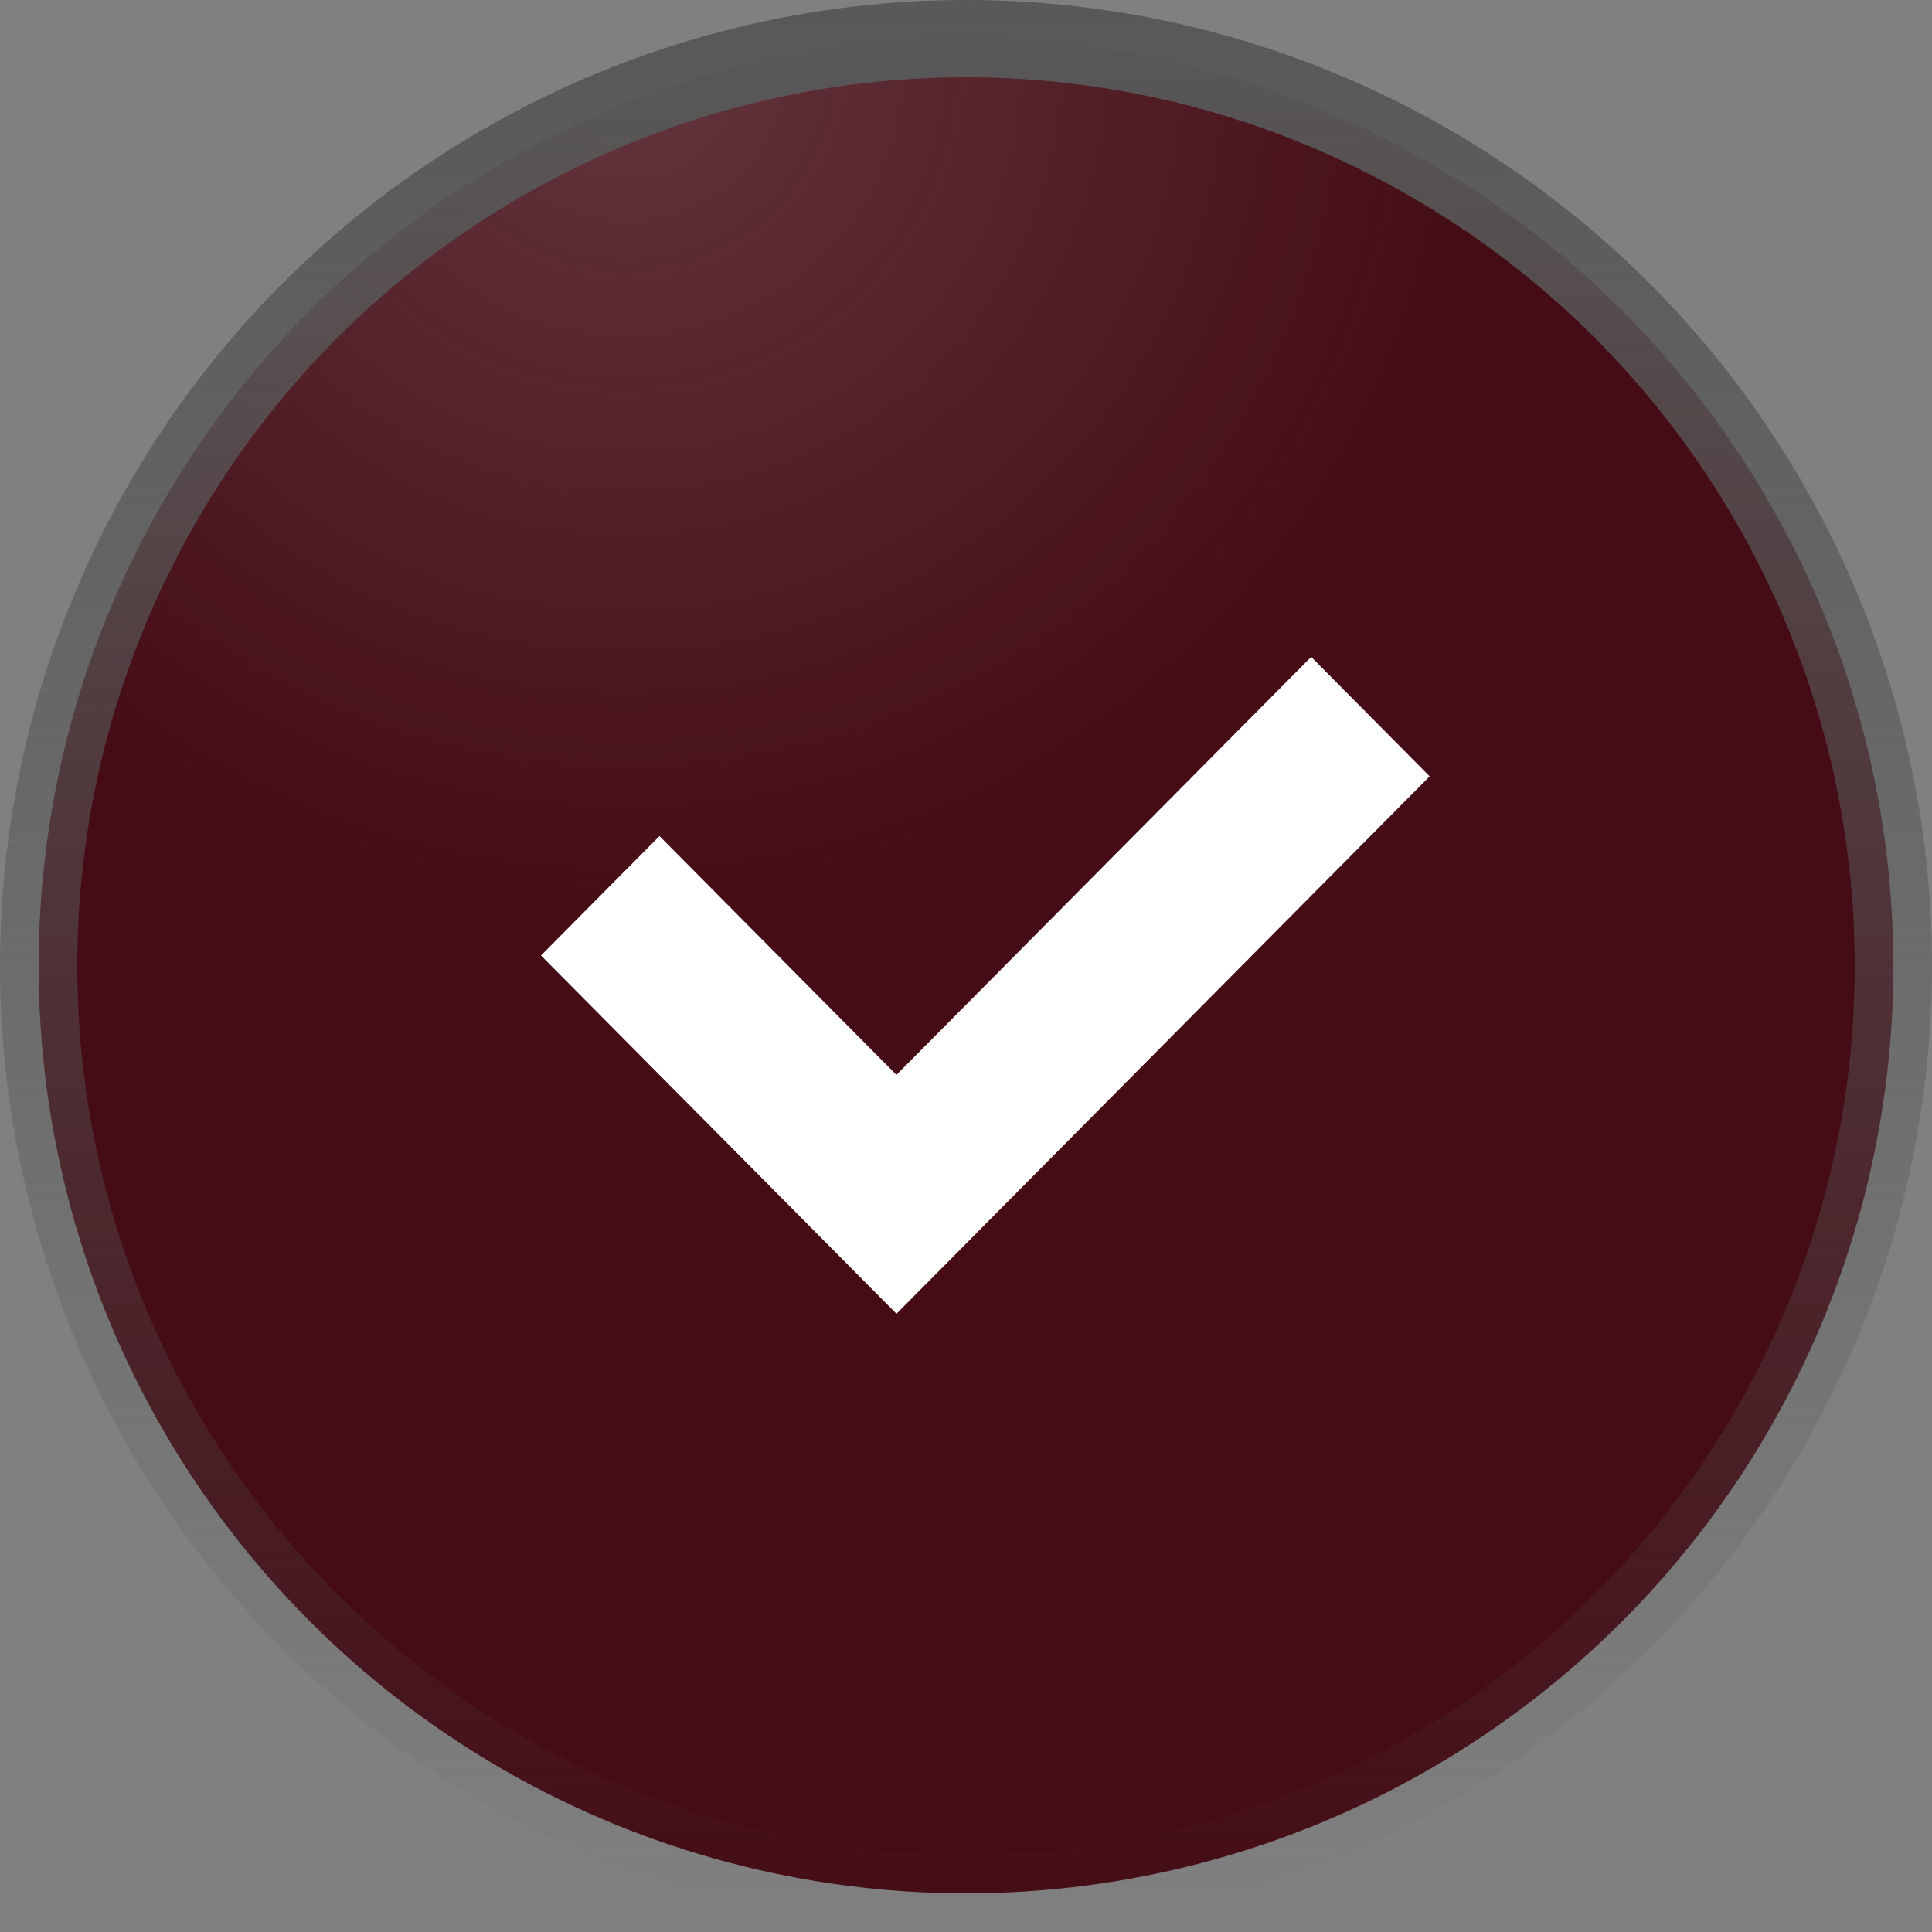
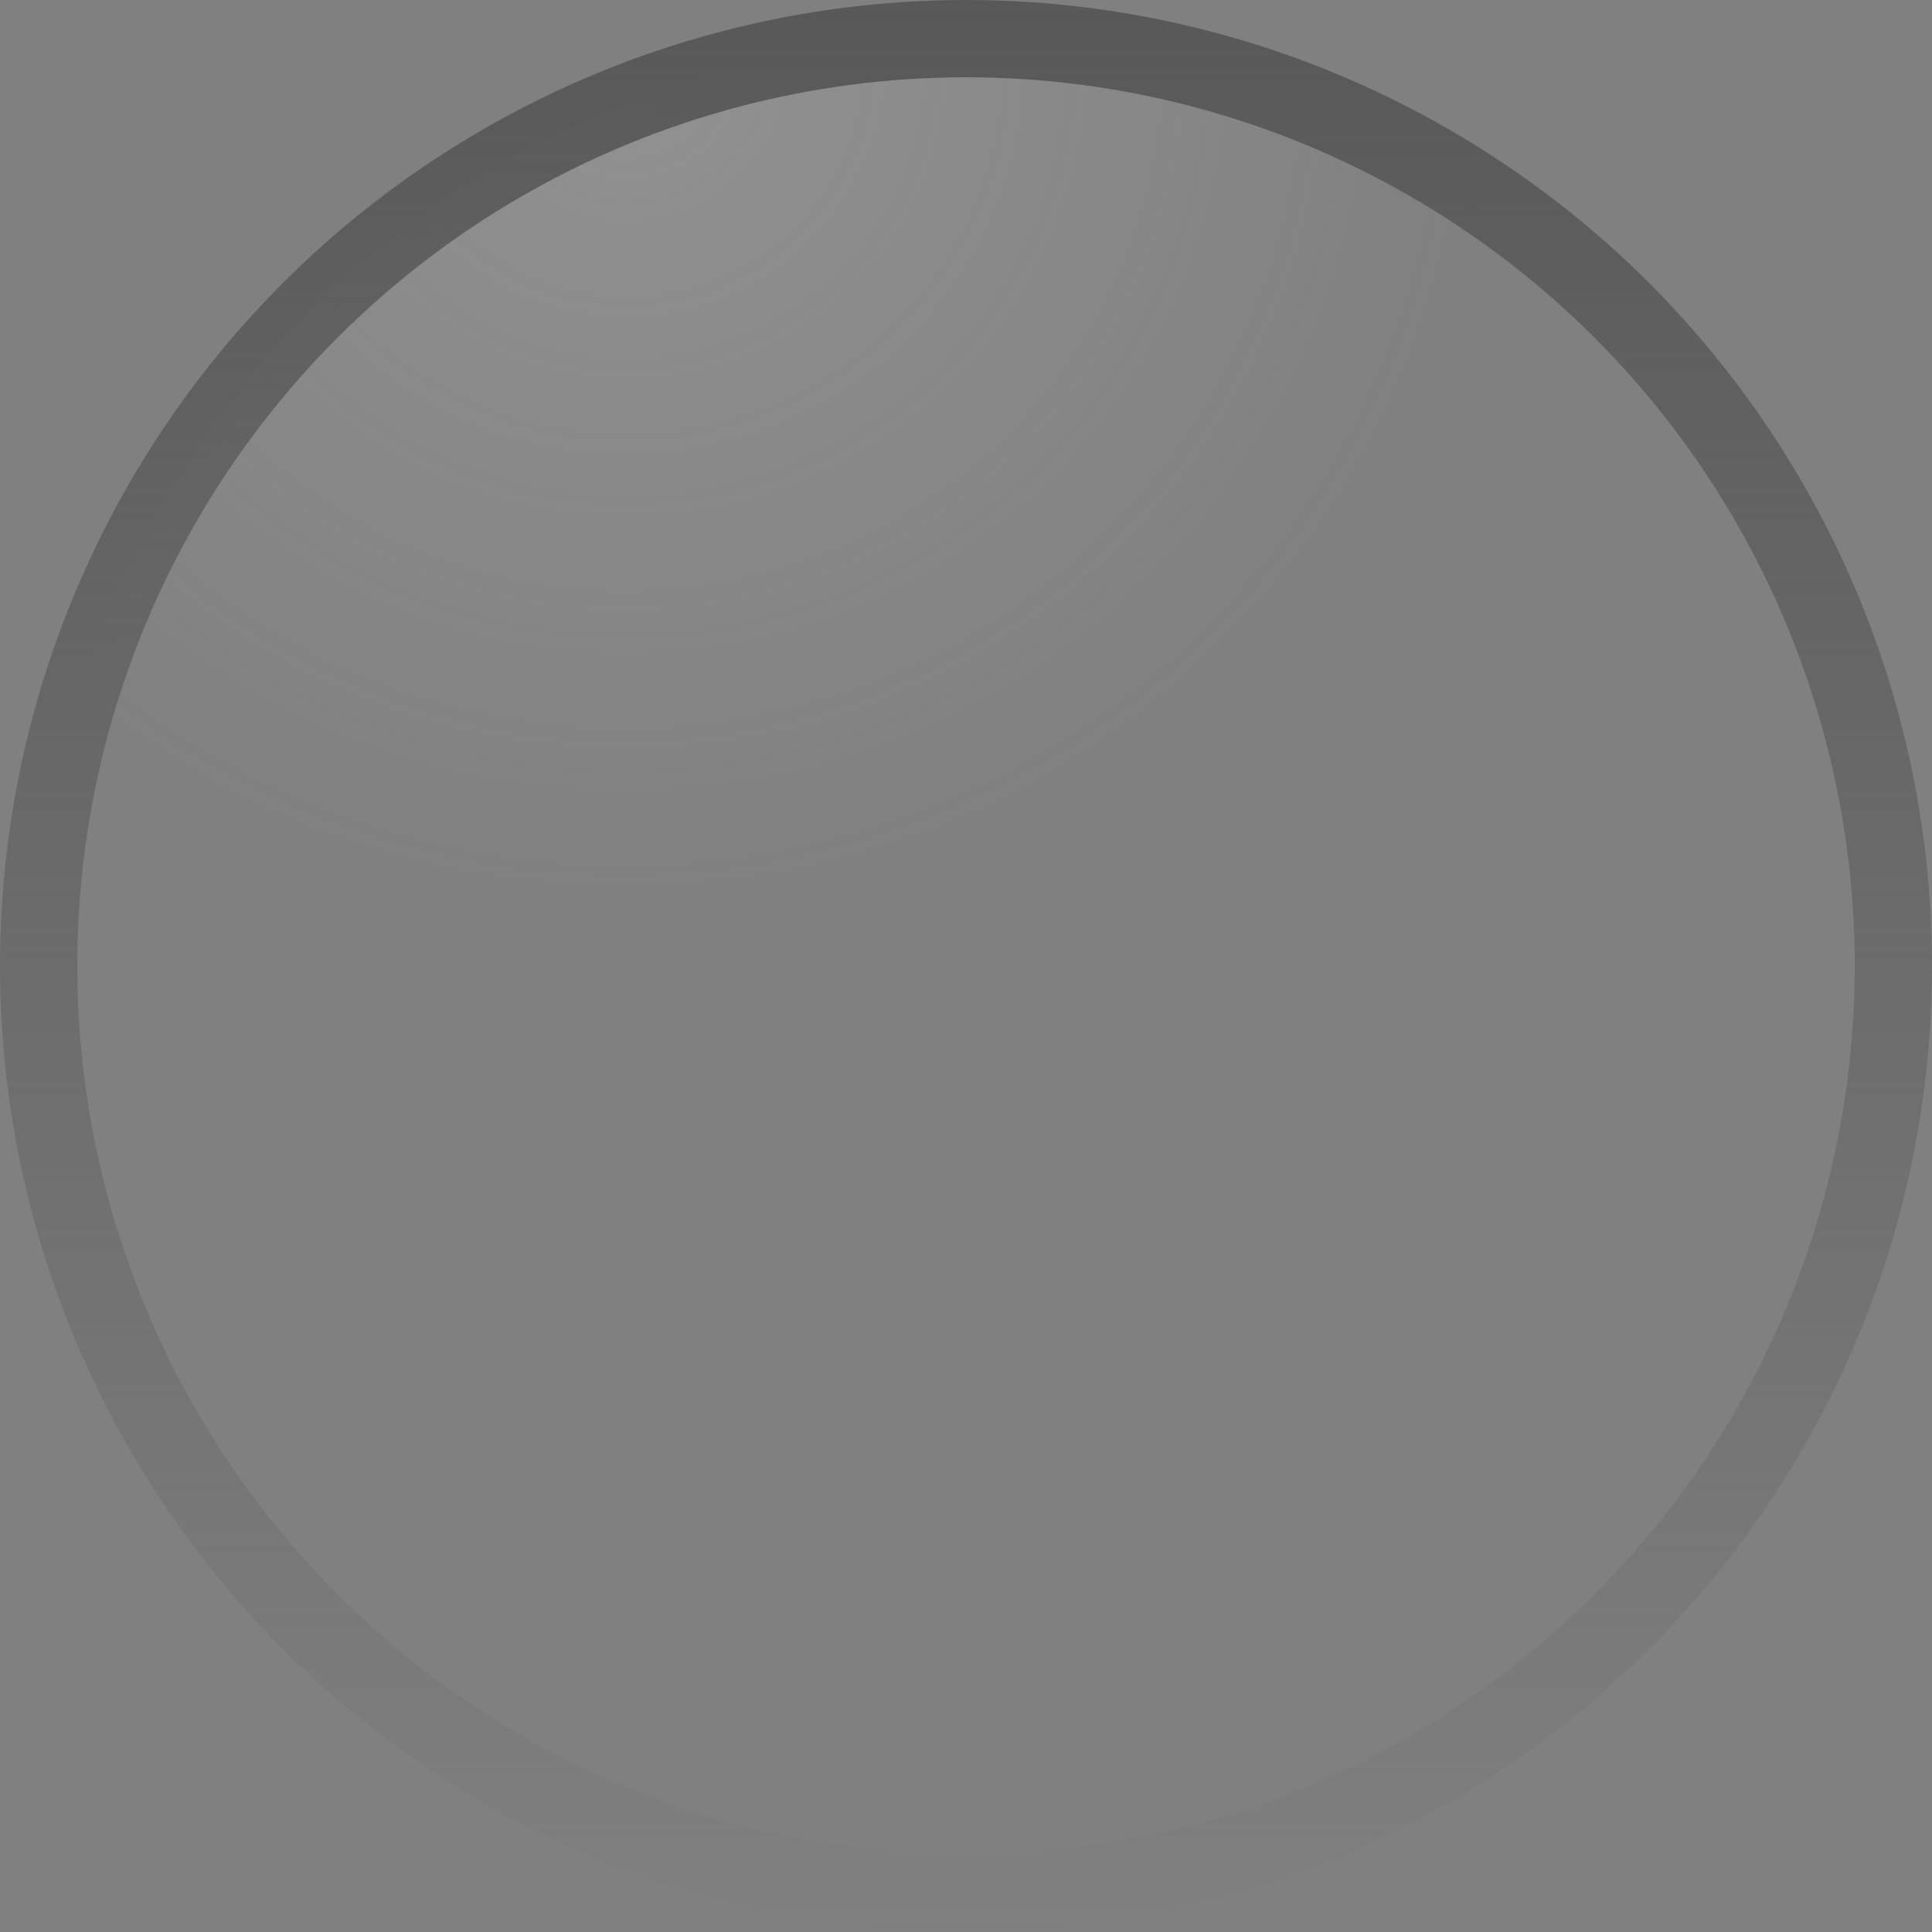
<svg xmlns="http://www.w3.org/2000/svg" width="50" height="50" viewBox="0 0 50 50" fill="none">
  <rect x="0" y="0" width="50" height="50" fill="#808080" stroke="none" />
  <g id="Check">
    <g id="Ellipse 4">
-       <circle cx="25" cy="25" r="24" fill="#450C15" />
      <circle cx="25" cy="25" r="24" fill="url(#paint0_radial_213_3)" />
      <circle cx="25" cy="25" r="24" stroke="url(#paint1_linear_213_3)" stroke-width="2" />
    </g>
    <g id="fontisto:check">
-       <path id="Vector" d="M14 24.728L17.067 21.637L23.2 27.818L33.933 17L37 20.091L23.201 34L14 24.728Z" fill="white" />
-     </g>
+       </g>
  </g>
  <defs>
    <radialGradient id="paint0_radial_213_3" cx="0" cy="0" r="1" gradientUnits="userSpaceOnUse" gradientTransform="translate(16.34 1.639) rotate(77.402) scale(22.04 22.426)">
      <stop stop-color="#D9D9D9" stop-opacity="0.2" />
      <stop offset="1" stop-color="#D9D9D9" stop-opacity="0" />
    </radialGradient>
    <linearGradient id="paint1_linear_213_3" x1="25" y1="0" x2="25" y2="50" gradientUnits="userSpaceOnUse">
      <stop stop-color="#585858" />
      <stop offset="1" stop-color="#585858" stop-opacity="0" />
    </linearGradient>
  </defs>
</svg>